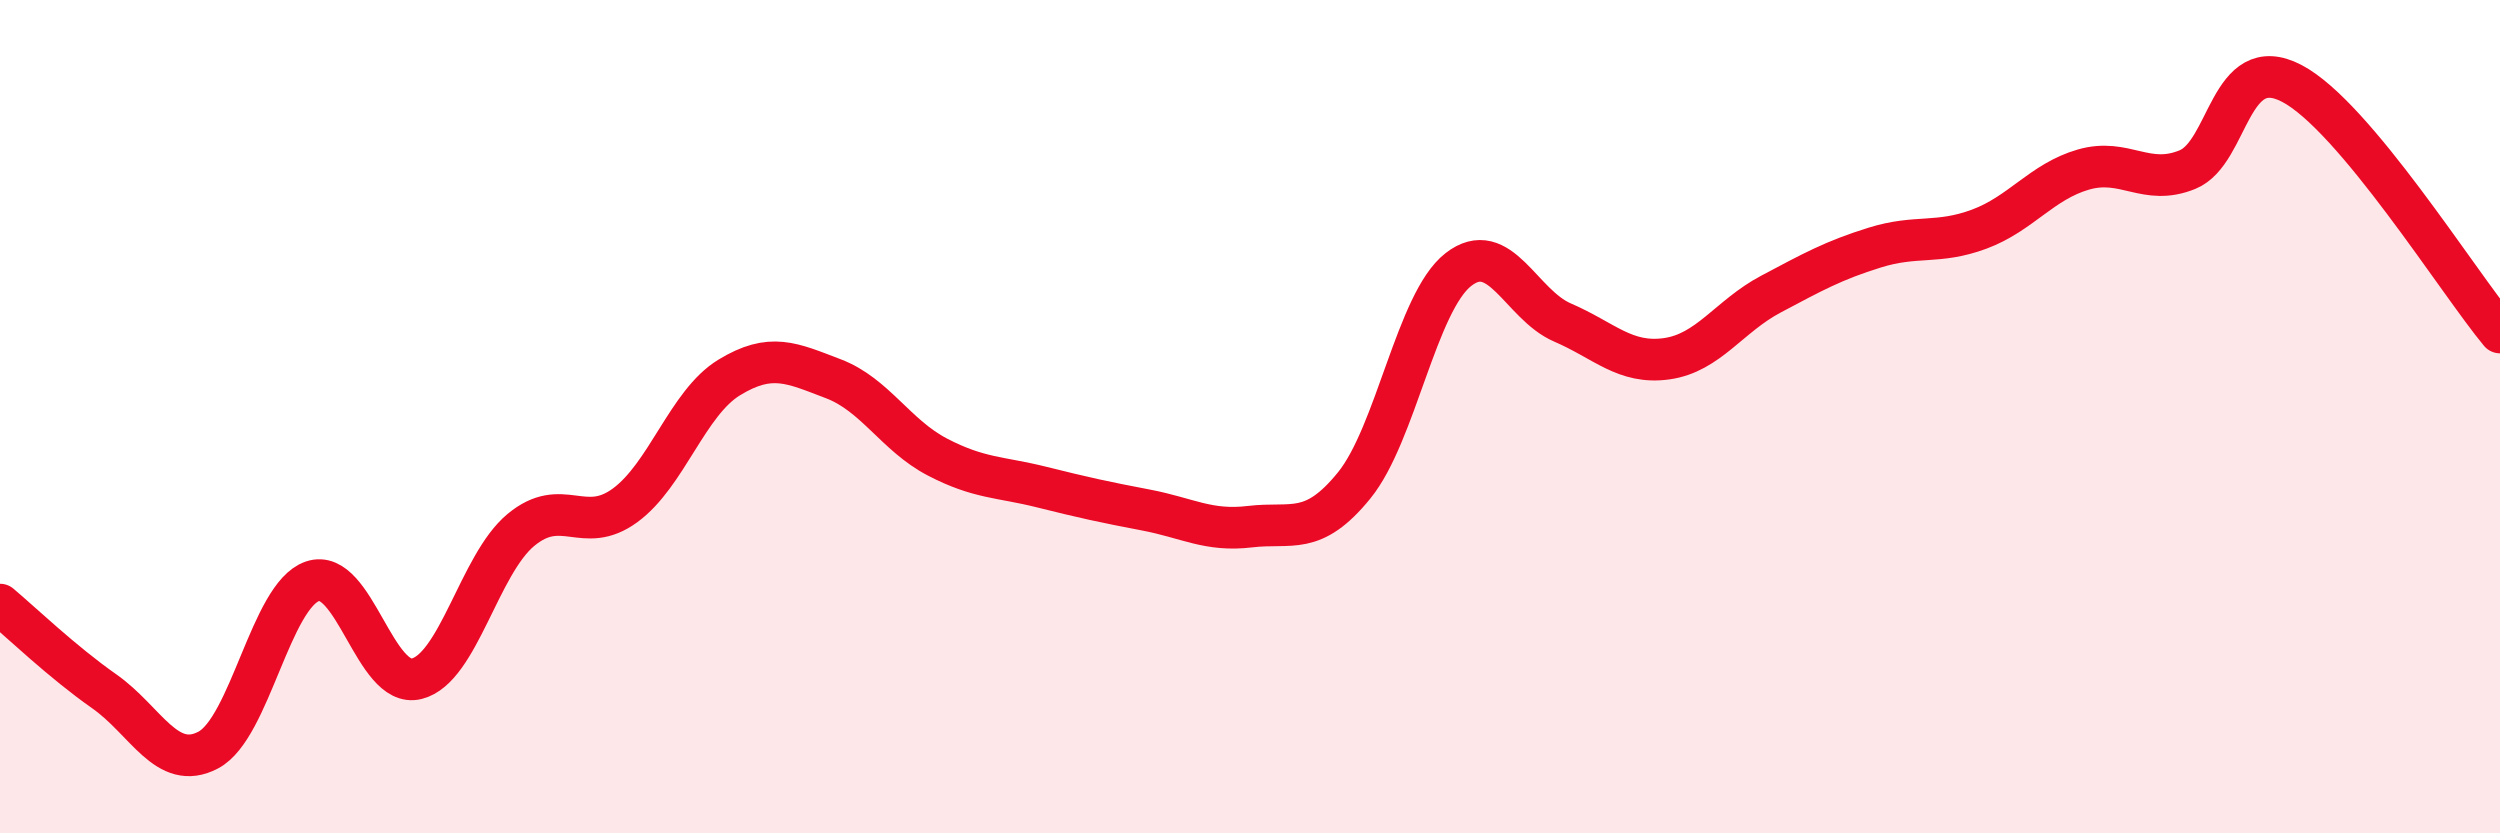
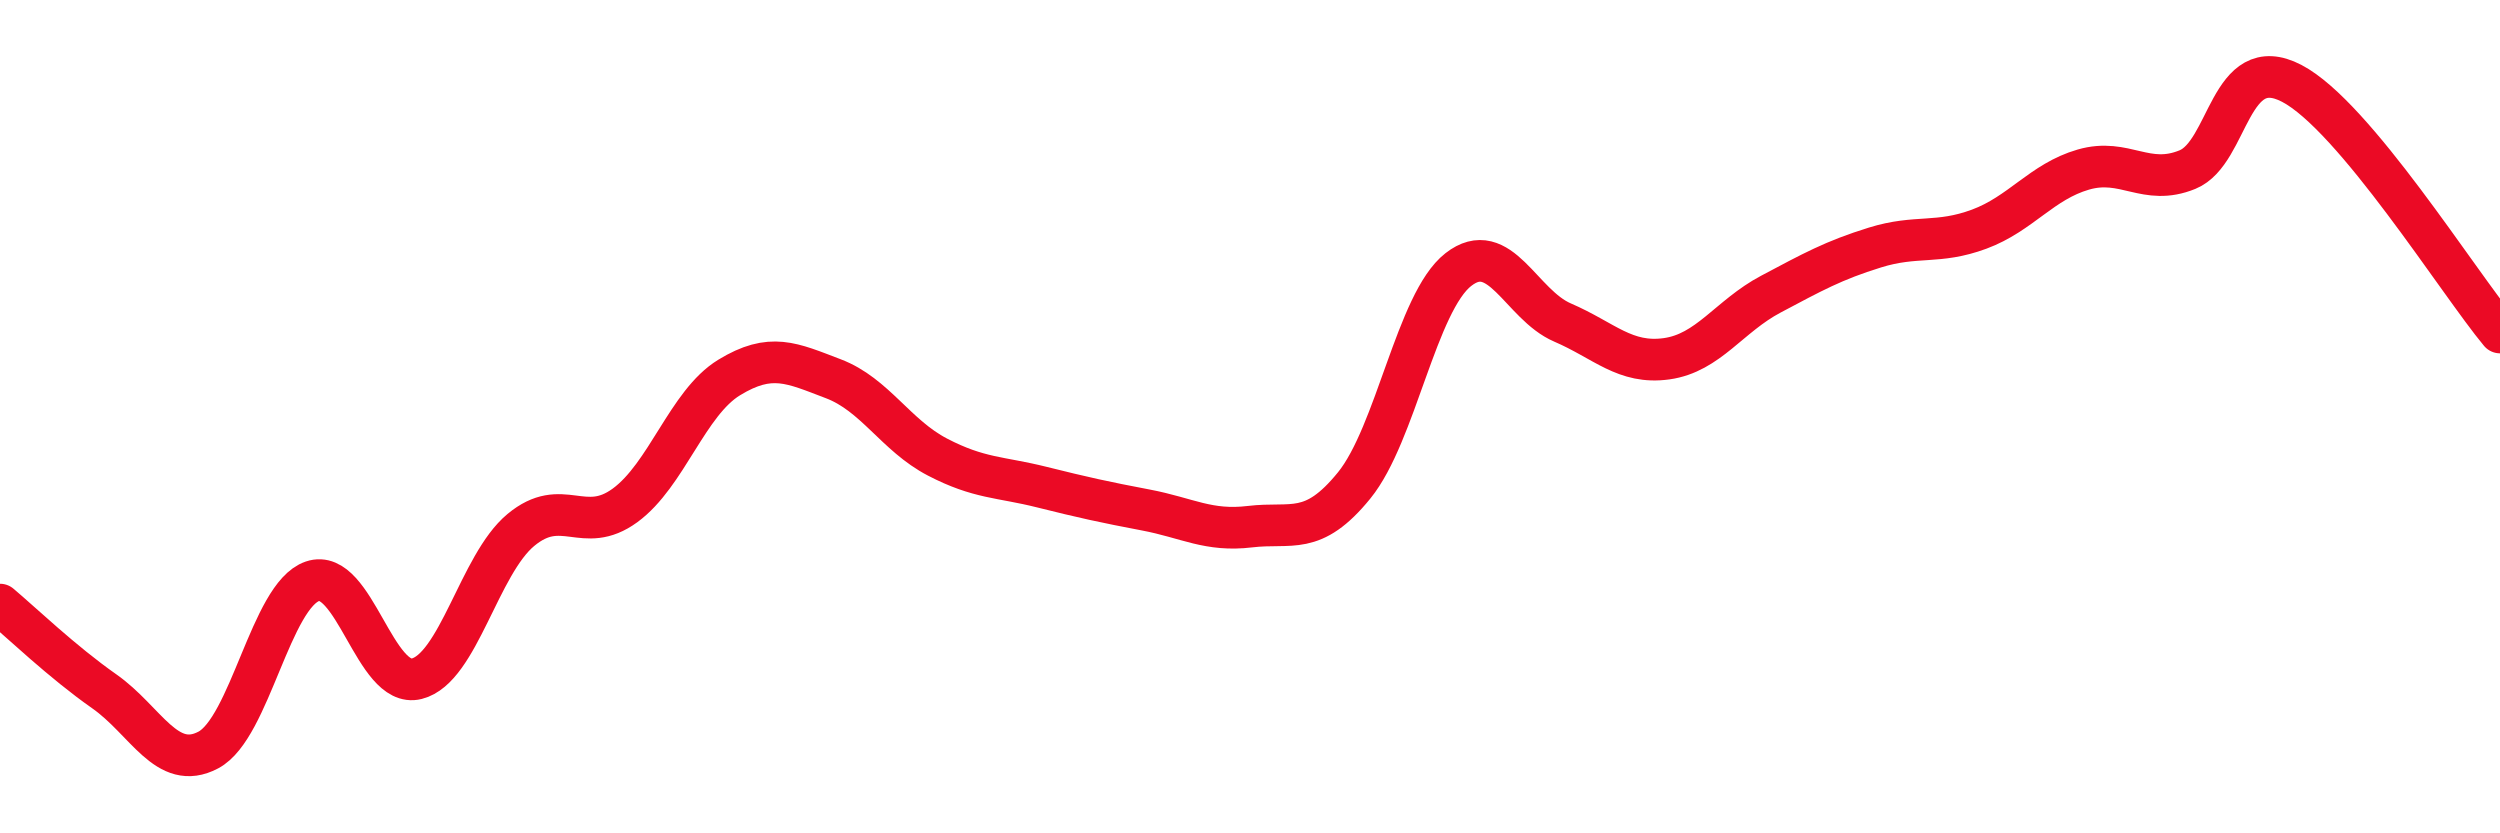
<svg xmlns="http://www.w3.org/2000/svg" width="60" height="20" viewBox="0 0 60 20">
-   <path d="M 0,14.51 C 0.5,14.93 1.5,15.89 2.5,16.59 C 3.5,17.29 4,18.53 5,18 C 6,17.47 6.5,14.29 7.5,13.95 C 8.5,13.61 9,16.54 10,16.29 C 11,16.04 11.5,13.55 12.5,12.72 C 13.5,11.89 14,12.86 15,12.13 C 16,11.4 16.5,9.67 17.5,9.06 C 18.5,8.45 19,8.71 20,9.09 C 21,9.47 21.5,10.45 22.5,10.97 C 23.5,11.49 24,11.44 25,11.69 C 26,11.94 26.5,12.05 27.5,12.24 C 28.5,12.43 29,12.76 30,12.64 C 31,12.52 31.5,12.88 32.5,11.65 C 33.5,10.42 34,7.25 35,6.47 C 36,5.69 36.5,7.31 37.5,7.74 C 38.5,8.17 39,8.75 40,8.61 C 41,8.47 41.5,7.59 42.5,7.06 C 43.5,6.53 44,6.25 45,5.94 C 46,5.63 46.5,5.87 47.5,5.5 C 48.5,5.13 49,4.36 50,4.07 C 51,3.78 51.5,4.48 52.5,4.07 C 53.5,3.66 53.5,1.22 55,2 C 56.5,2.78 59,6.78 60,7.98L60 20L0 20Z" fill="#EB0A25" opacity="0.1" stroke-linecap="round" stroke-linejoin="round" />
  <path d="M 0,14.51 C 0.5,14.93 1.5,15.89 2.5,16.59 C 3.5,17.29 4,18.53 5,18 C 6,17.47 6.5,14.29 7.5,13.95 C 8.5,13.61 9,16.54 10,16.29 C 11,16.04 11.5,13.55 12.5,12.72 C 13.5,11.89 14,12.86 15,12.13 C 16,11.4 16.5,9.67 17.5,9.06 C 18.5,8.45 19,8.71 20,9.09 C 21,9.47 21.5,10.45 22.5,10.97 C 23.5,11.49 24,11.44 25,11.69 C 26,11.94 26.5,12.05 27.5,12.24 C 28.5,12.43 29,12.76 30,12.64 C 31,12.52 31.5,12.88 32.5,11.65 C 33.5,10.42 34,7.25 35,6.47 C 36,5.69 36.5,7.31 37.5,7.74 C 38.5,8.17 39,8.75 40,8.61 C 41,8.47 41.5,7.59 42.5,7.06 C 43.5,6.53 44,6.25 45,5.94 C 46,5.63 46.5,5.87 47.5,5.5 C 48.5,5.13 49,4.36 50,4.07 C 51,3.78 51.5,4.48 52.5,4.07 C 53.5,3.66 53.5,1.22 55,2 C 56.5,2.78 59,6.78 60,7.98" stroke="#EB0A25" stroke-width="1" fill="none" stroke-linecap="round" stroke-linejoin="round" />
</svg>